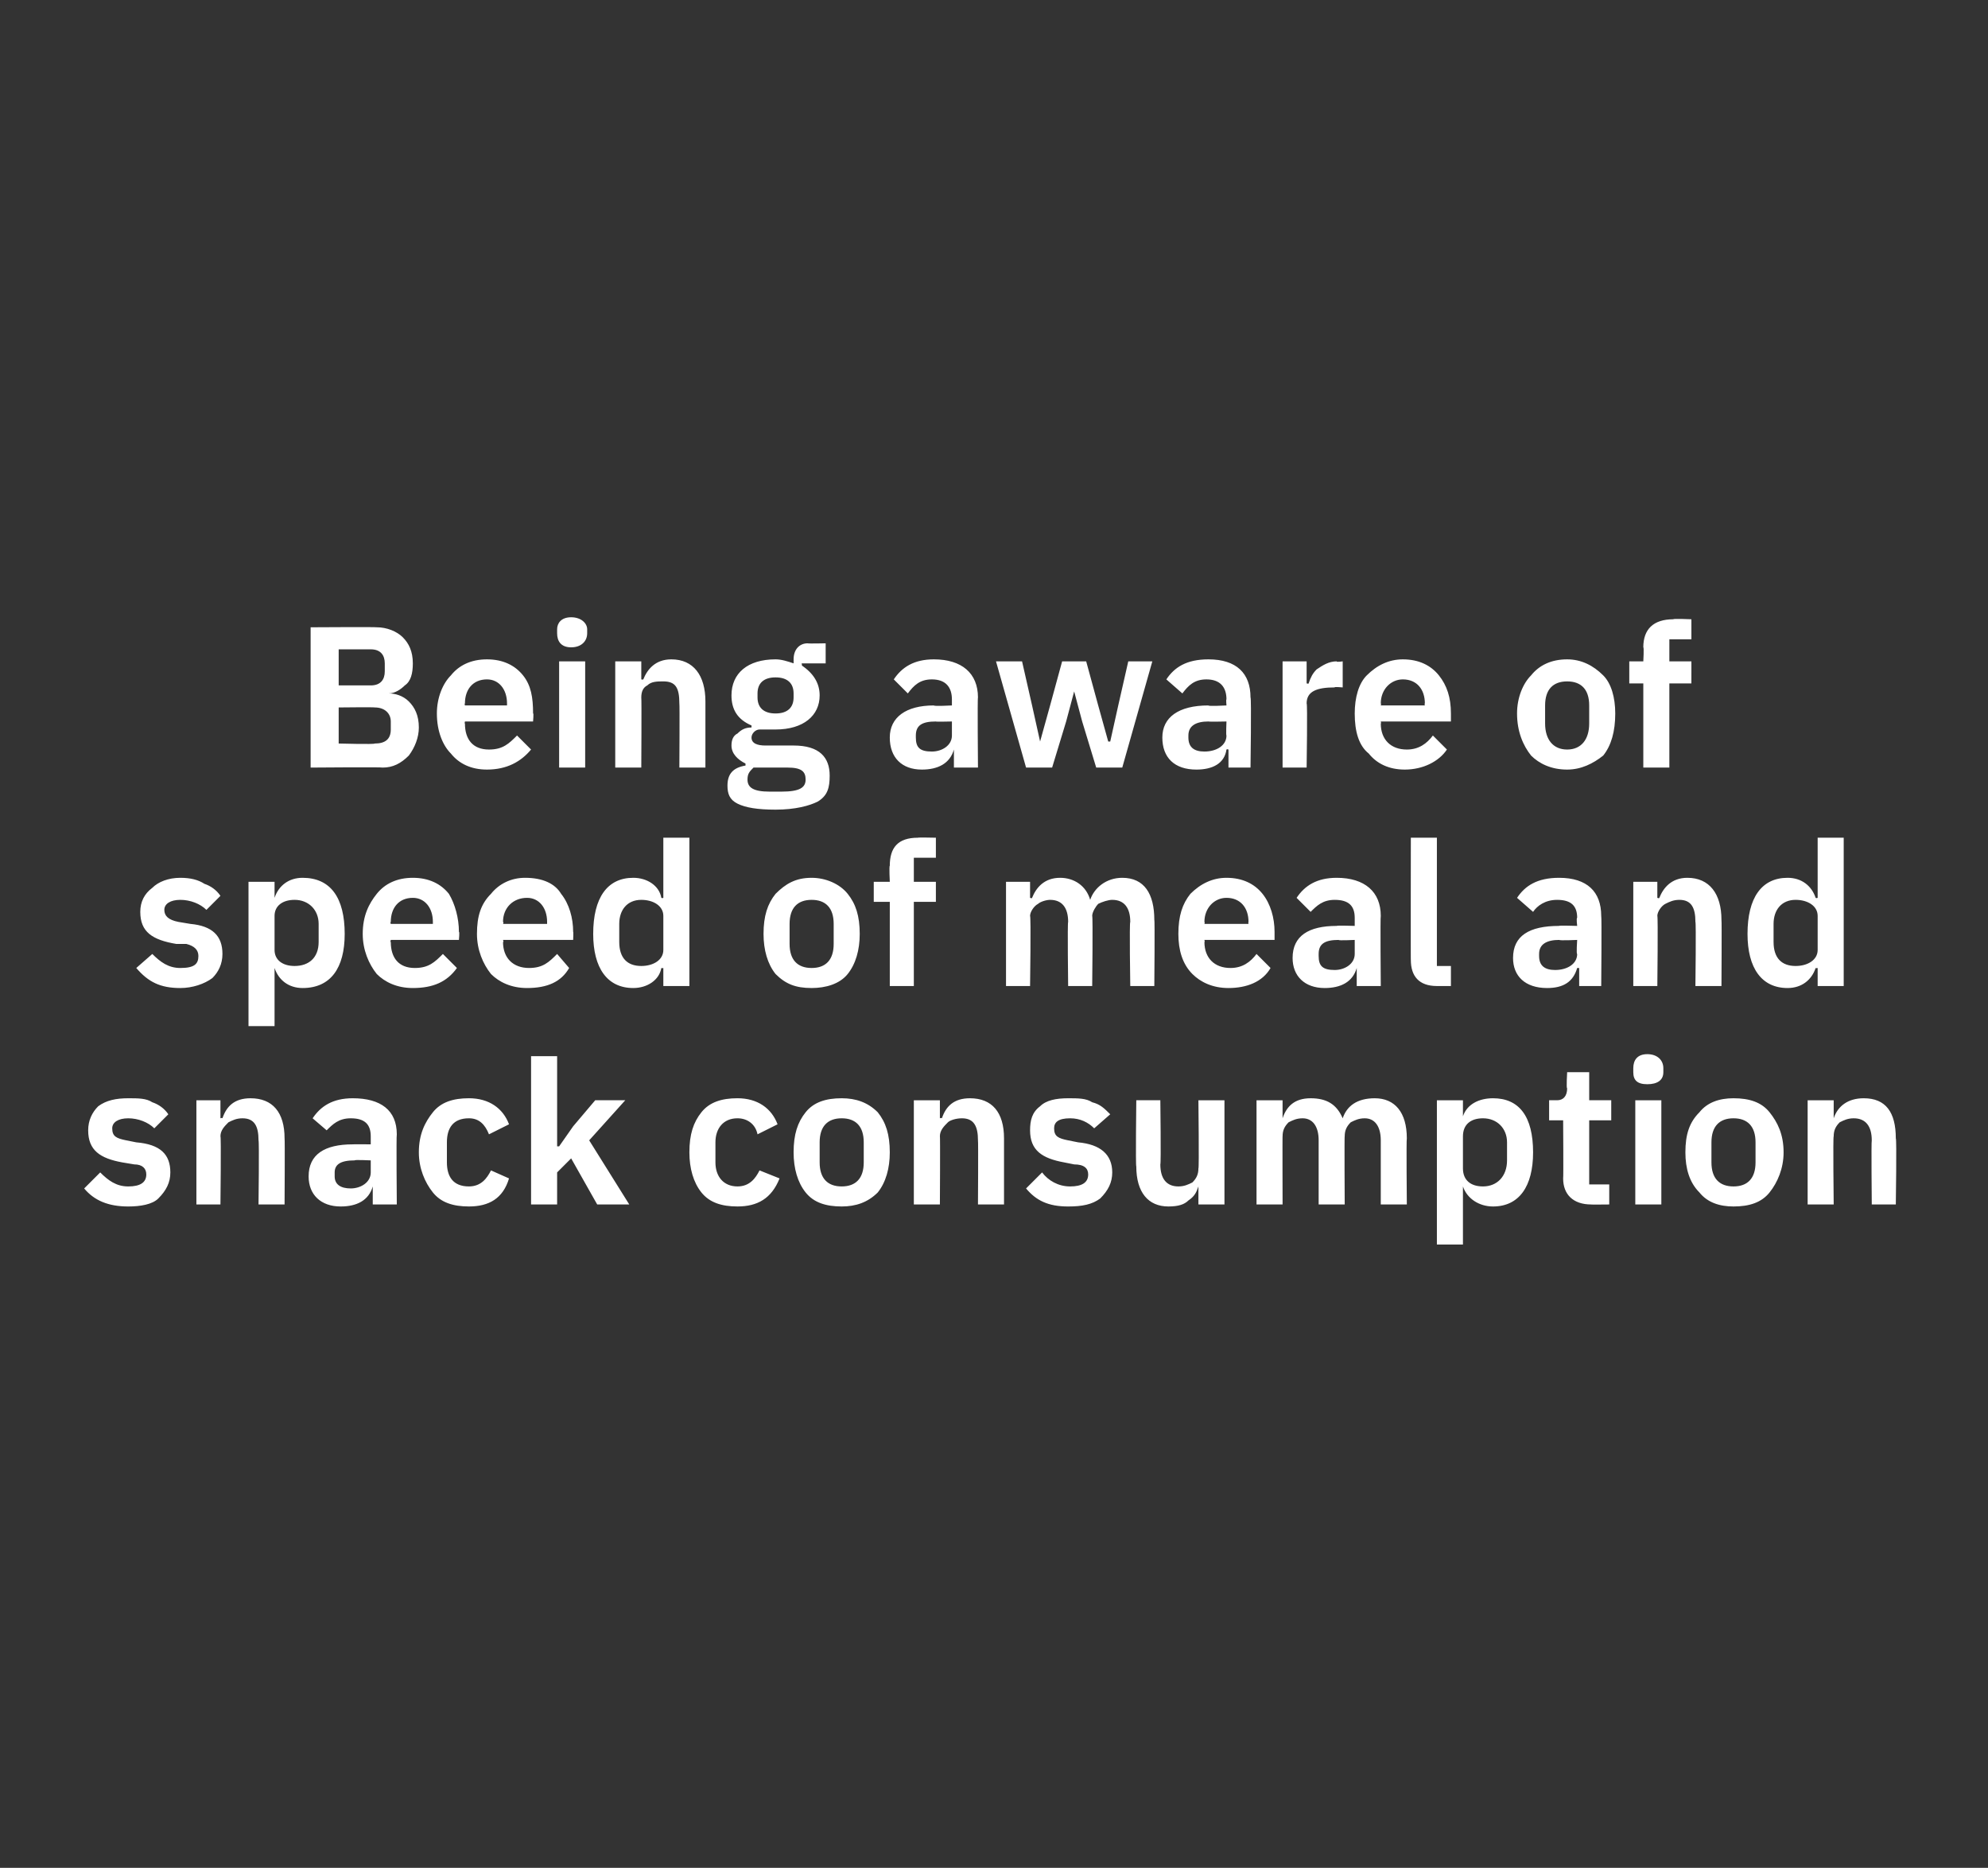
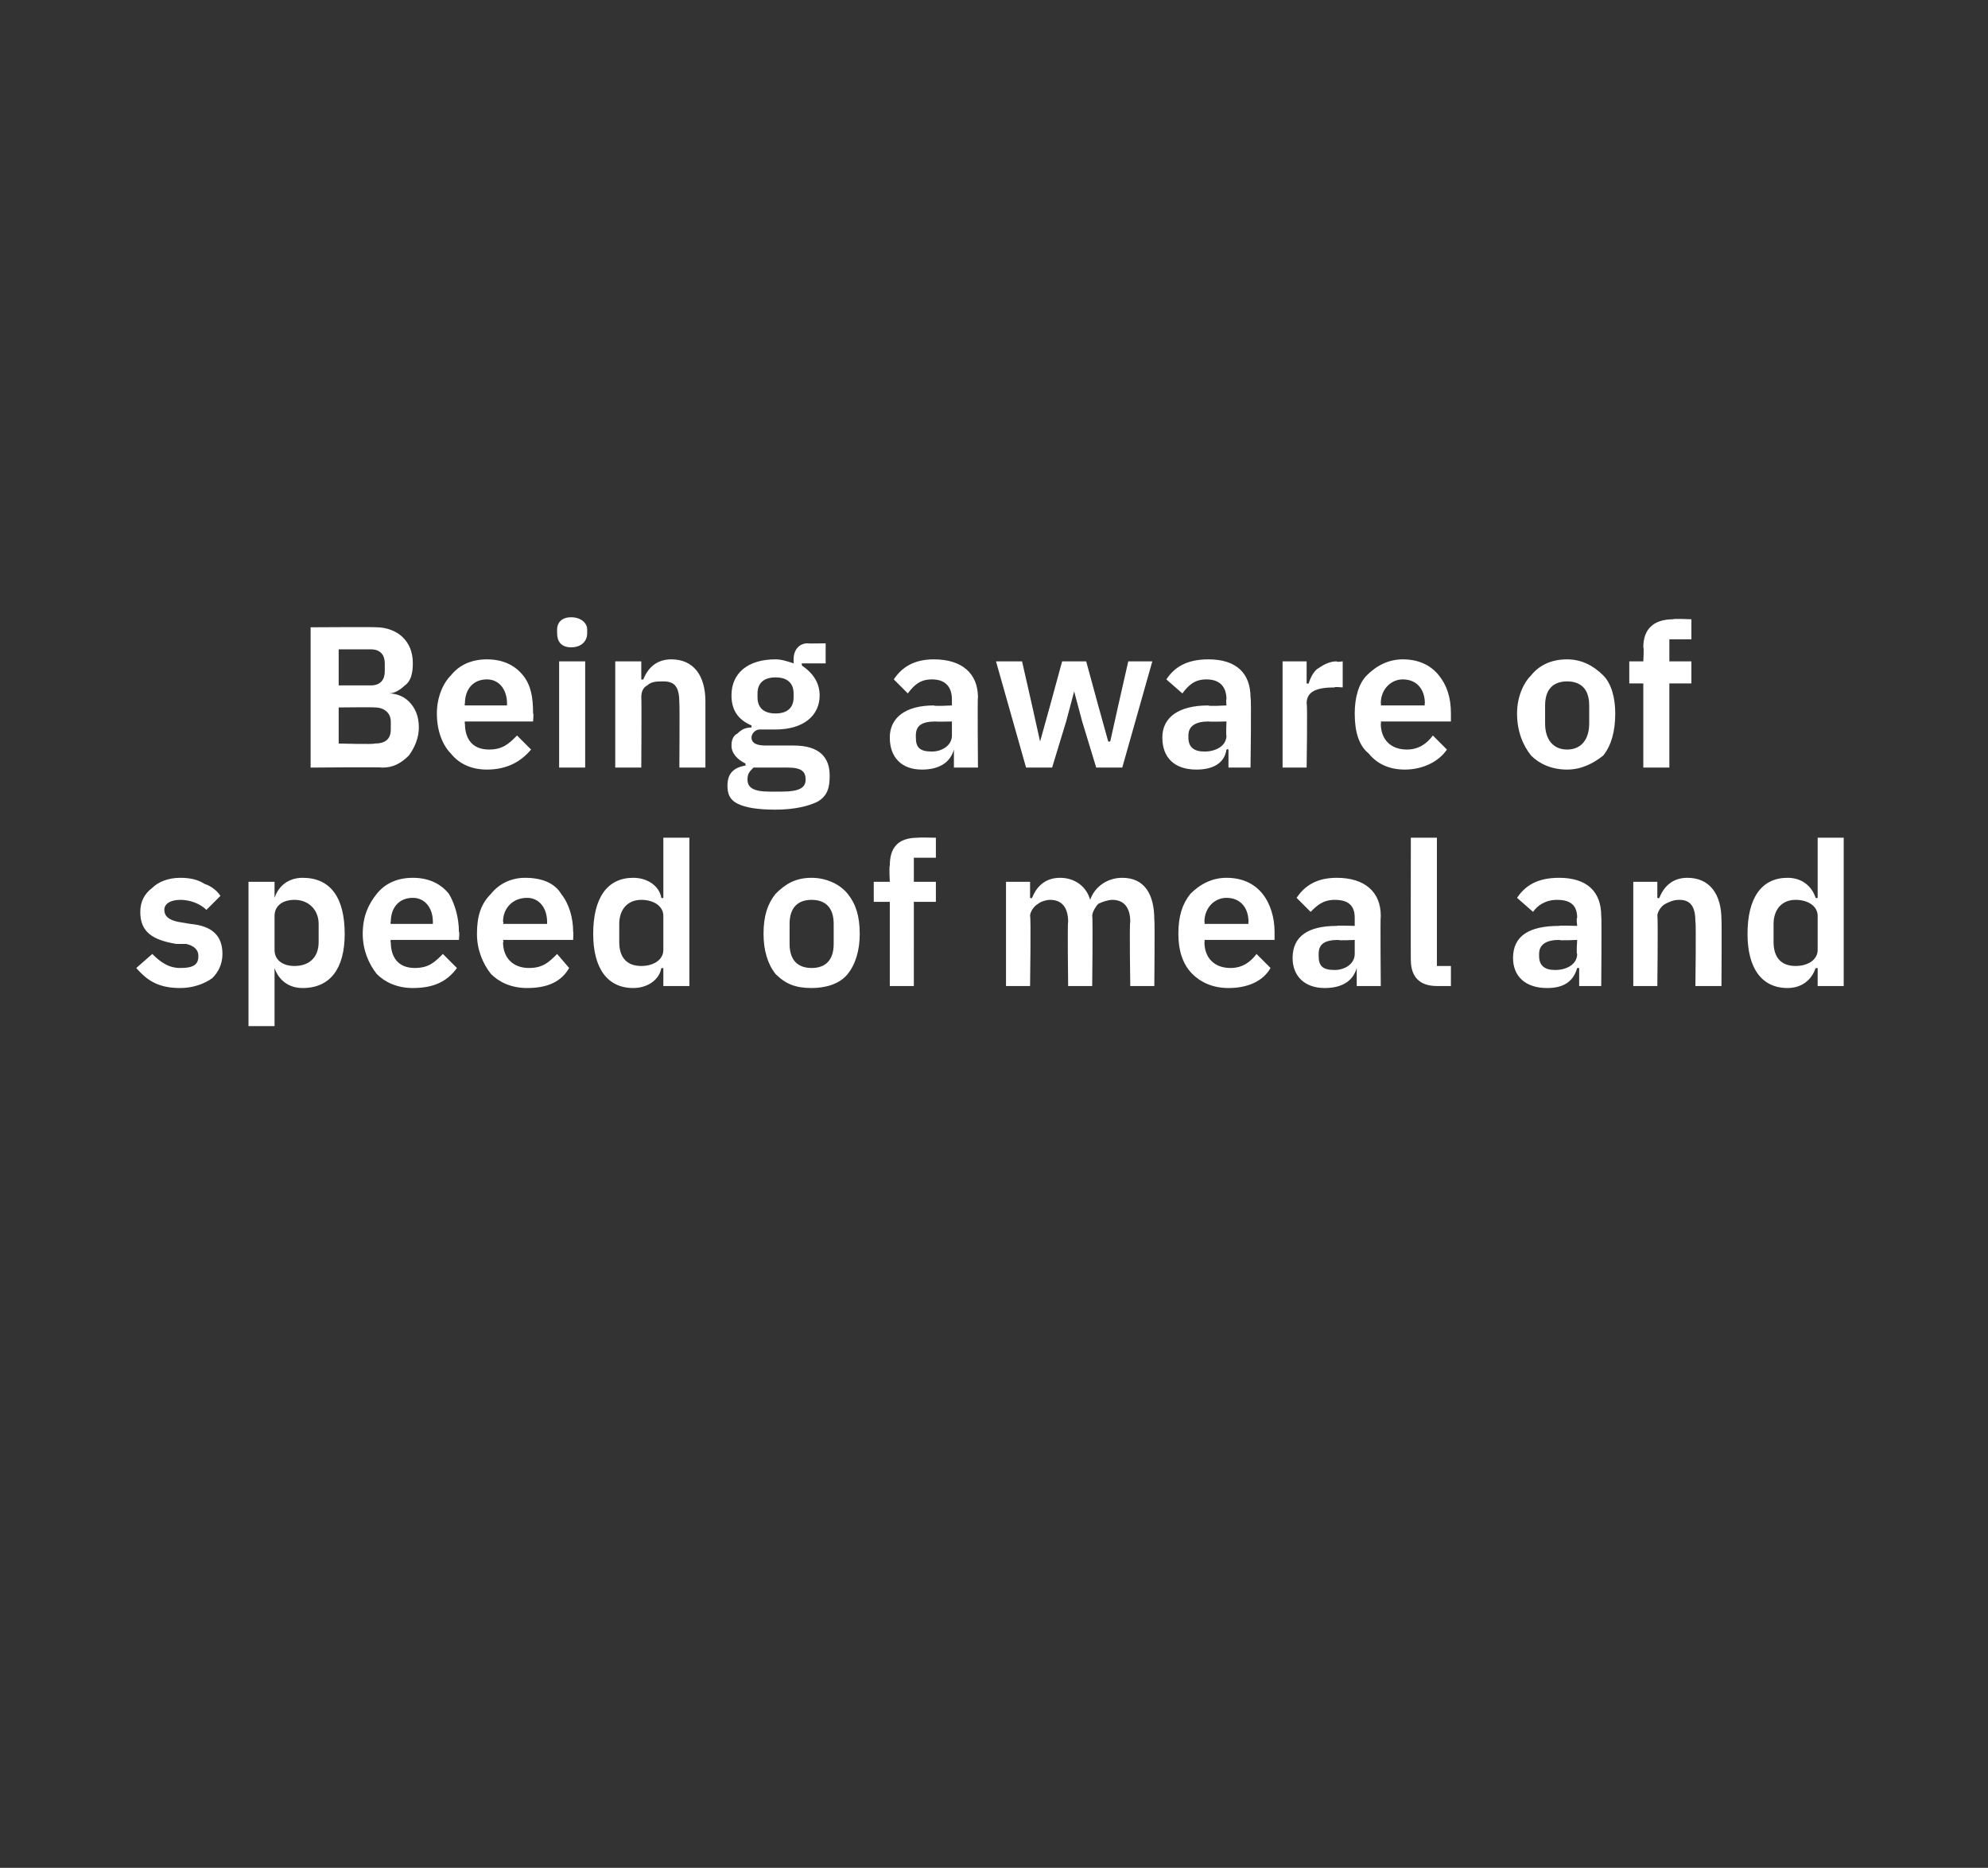
<svg xmlns="http://www.w3.org/2000/svg" version="1.1" width="99.2px" height="93.2px" viewBox="0 -1 99.2 93.2" style="top:-1px">
  <rect x="0" y="-1" width="99.2" height="93.2" fill="#333333" stroke="none" />
  <desc>Being aware of speed of meal and snack consumption</desc>
  <defs />
  <g id="Polygon176619">
-     <path d="m7.9 58.8c.4-.4.6-.8.6-1.3c0-.9-.5-1.4-1.7-1.5l-.5-.1c-.5-.1-.7-.2-.7-.6c0-.3.3-.5.8-.5c.5 0 1 .2 1.3.5l.7-.7c-.2-.3-.5-.5-.8-.6c-.3-.2-.7-.2-1.2-.2c-.6 0-1.1.1-1.5.4c-.3.3-.5.7-.5 1.2c0 1 .6 1.4 1.7 1.6l.6.1c.4 0 .6.2.6.5c0 .4-.3.6-.9.6c-.6 0-1-.3-1.4-.7l-.8.8c.5.6 1.2.9 2.2.9c.6 0 1.2-.1 1.5-.4zm3.1.3s.04-3.44 0-3.4c0-.3.2-.5.4-.7c.2-.1.4-.2.7-.2c.6 0 .8.4.8 1.1c.04.04 0 3.2 0 3.2h1.3s.02-3.29 0-3.3c0-1.3-.6-2-1.7-2c-.8 0-1.2.4-1.4 1c-.01-.04-.1 0-.1 0v-.9H9.8v5.2h1.2zm8.8-3.5c-.03.03 0 3.5 0 3.5h-1.2v-.9s-.05.01 0 0c-.2.7-.8 1-1.6 1c-1 0-1.6-.6-1.6-1.5c0-1.1.8-1.6 2.2-1.6c0-.01.9 0 .9 0v-.4c0-.6-.3-.9-1-.9c-.6 0-.9.3-1.2.6l-.7-.6c.4-.6 1-1 2-1c1.4 0 2.2.6 2.2 1.8zm-1.3 1.3s-.83-.04-.8 0c-.7 0-1 .2-1 .6v.2c0 .4.3.6.8.6c.5 0 1-.3 1-.8v-.6zm6.9.9l-.9-.4c-.2.4-.5.8-1.1.8c-.8 0-1.1-.5-1.1-1.2v-1c0-.7.3-1.2 1.1-1.2c.5 0 .8.3 1 .8l1-.5c-.3-.8-1-1.3-2-1.3c-.8 0-1.4.2-1.8.7c-.4.5-.7 1.1-.7 2c0 .8.3 1.5.7 2c.4.5 1 .7 1.8.7c1 0 1.7-.4 2-1.4zm1.1 1.3h1.3v-1.6l.7-.7l1.3 2.3h1.6l-2-3.2l1.8-2h-1.5l-1.1 1.3l-.7 1h-.1v-4.5h-1.3v7.4zm12.4-1.3l-1-.4c-.2.4-.5.8-1.1.8c-.7 0-1.1-.5-1.1-1.2v-1c0-.7.4-1.2 1.1-1.2c.5 0 .9.3 1 .8l1-.5c-.3-.8-1-1.3-2-1.3c-.8 0-1.4.2-1.8.7c-.4.5-.6 1.1-.6 2c0 .8.2 1.5.6 2c.4.5 1 .7 1.8.7c1 0 1.7-.4 2.1-1.4zm4.9.7c.4-.5.6-1.2.6-2c0-.9-.2-1.5-.6-2c-.5-.5-1.1-.7-1.8-.7c-.8 0-1.4.2-1.8.7c-.4.5-.6 1.1-.6 2c0 .8.2 1.5.6 2c.4.5 1 .7 1.8.7c.7 0 1.3-.2 1.8-.7zM40.9 57v-1c0-.8.4-1.2 1.1-1.2c.7 0 1.1.4 1.1 1.2v1c0 .8-.4 1.2-1.1 1.2c-.7 0-1.1-.4-1.1-1.2zm6 2.1s.02-3.44 0-3.4c0-.3.2-.5.4-.7c.1-.1.4-.2.7-.2c.6 0 .8.4.8 1.1c.02.04 0 3.2 0 3.2h1.3v-3.3c0-1.3-.6-2-1.7-2c-.8 0-1.2.4-1.4 1c-.03-.04-.1 0-.1 0v-.9h-1.3v5.2h1.3zm8-.3c.4-.4.6-.8.6-1.3c0-.9-.6-1.4-1.7-1.5l-.5-.1c-.5-.1-.7-.2-.7-.6c0-.3.2-.5.8-.5c.5 0 .9.2 1.2.5l.8-.7c-.3-.3-.5-.5-.9-.6c-.3-.2-.7-.2-1.2-.2c-.6 0-1.1.1-1.4.4c-.4.3-.5.7-.5 1.2c0 1 .6 1.4 1.7 1.6l.5.1c.5 0 .7.2.7.5c0 .4-.3.6-.9.6c-.6 0-1.1-.3-1.4-.7l-.8.8c.5.6 1.1.9 2.1.9c.7 0 1.2-.1 1.6-.4zm4.9.3h1.3v-5.2h-1.3s.04 3.44 0 3.4c0 .3-.1.5-.3.7c-.2.1-.4.2-.7.2c-.6 0-.9-.4-.9-1.1c.04-.04 0-3.2 0-3.2h-1.2s-.04 3.29 0 3.3c0 1.3.6 2 1.6 2c.5 0 .8-.1 1-.3c.3-.2.4-.4.5-.7c-.01.04 0 0 0 0v.9zm4.2 0s-.01-3.44 0-3.4c0-.3.1-.5.3-.7c.2-.1.4-.2.7-.2c.5 0 .8.4.8 1.1v3.2h1.3s-.02-3.44 0-3.4c0-.3.1-.5.3-.7c.2-.1.4-.2.7-.2c.5 0 .8.4.8 1.1v3.2h1.3s-.03-3.29 0-3.3c0-1.3-.6-2-1.6-2c-.9 0-1.4.4-1.6 1c-.3-.7-.8-1-1.6-1c-.8 0-1.2.4-1.4 1c.04-.04 0 0 0 0v-.9h-1.3v5.2h1.3zm7.7 2h1.3v-2.9s.02.04 0 0c.2.6.8 1 1.5 1c1.3 0 2-1 2-2.7c0-1.8-.7-2.7-2-2.7c-.7 0-1.3.3-1.5.9c.02.05 0 0 0 0v-.8h-1.3v7.2zm1.3-3.8v-1.6c0-.6.4-.9 1-.9c.7 0 1.2.5 1.2 1.2v.9c0 .8-.5 1.3-1.2 1.3c-.6 0-1-.3-1-.9zm7.3 1.8v-1h-1v-3.2h1.1v-1h-1.1v-1.4h-1.1s-.05.84 0 .8c0 .4-.2.6-.5.6h-.4v1h.7s.02 2.88 0 2.9c0 .8.5 1.3 1.4 1.3c-.03.01.9 0 .9 0zm2.7-6.6v-.2c0-.4-.3-.7-.8-.7c-.5 0-.7.3-.7.7v.2c0 .4.2.6.7.6c.5 0 .8-.2.8-.6zm-1.4 6.6h1.3v-5.2h-1.3v5.2zm6.7-.6c.4-.5.7-1.2.7-2c0-.9-.3-1.5-.7-2c-.4-.5-1-.7-1.8-.7c-.7 0-1.3.2-1.7.7c-.5.5-.7 1.1-.7 2c0 .8.2 1.5.7 2c.4.5 1 .7 1.7.7c.8 0 1.4-.2 1.8-.7zM85.4 57v-1c0-.8.4-1.2 1.1-1.2c.7 0 1.1.4 1.1 1.2v1c0 .8-.4 1.2-1.1 1.2c-.7 0-1.1-.4-1.1-1.2zm6.1 2.1s-.04-3.44 0-3.4c0-.3.1-.5.3-.7c.2-.1.4-.2.7-.2c.6 0 .9.4.9 1.1c-.03.04 0 3.2 0 3.2h1.2s.05-3.29 0-3.3c0-1.3-.5-2-1.6-2c-.8 0-1.3.4-1.5 1c.01-.04 0 0 0 0v-.9h-1.3v5.2h1.3z" stroke="none" fill="#fff" />
-   </g>
+     </g>
  <g id="Polygon176618">
    <path d="m10.6 47.8c.3-.3.5-.7.5-1.2c0-.9-.5-1.4-1.6-1.5l-.6-.1c-.5-.1-.7-.3-.7-.6c0-.3.3-.5.8-.5c.5 0 1 .2 1.3.5l.7-.7c-.2-.3-.5-.5-.8-.6c-.3-.2-.7-.3-1.2-.3c-.6 0-1.1.2-1.4.5c-.4.3-.6.7-.6 1.2c0 1 .6 1.4 1.8 1.6h.5c.4.1.6.3.6.6c0 .4-.2.6-.9.6c-.6 0-1-.3-1.4-.7l-.8.7c.6.7 1.2 1 2.2 1c.6 0 1.2-.2 1.6-.5zm1.8 2.4h1.3v-2.9s0 .02 0 0c.2.6.7 1 1.4 1c1.4 0 2.1-1 2.1-2.7c0-1.8-.7-2.8-2.1-2.8c-.7 0-1.2.4-1.4 1c0 .03 0 0 0 0v-.8h-1.3v7.2zm1.3-3.8v-1.7c0-.5.4-.8 1-.8c.7 0 1.2.5 1.2 1.2v.9c0 .8-.5 1.2-1.2 1.2c-.6 0-1-.3-1-.8zm9.1.9l-.7-.7c-.4.4-.7.7-1.4.7c-.8 0-1.2-.5-1.2-1.3c-.04.03 0-.1 0-.1h3.4s.04-.42 0-.4c0-.7-.2-1.4-.5-1.9c-.4-.5-1-.8-1.8-.8c-.8 0-1.4.3-1.8.8c-.4.5-.7 1.1-.7 2c0 .8.3 1.5.7 2c.4.4 1 .7 1.8.7c1 0 1.7-.3 2.2-1zM21.6 45v.1h-2.1s-.04-.07 0-.1c0-.7.4-1.2 1.1-1.2c.6 0 1 .5 1 1.2zm6.8 2.3l-.6-.7c-.4.4-.7.7-1.4.7c-.8 0-1.3-.5-1.3-1.3c.05.03 0-.1 0-.1h3.5s.02-.42 0-.4c0-.7-.2-1.4-.6-1.9c-.3-.5-.9-.8-1.8-.8c-.7 0-1.3.3-1.7.8c-.5.5-.7 1.1-.7 2c0 .8.3 1.5.7 2c.4.4 1 .7 1.8.7c1 0 1.7-.3 2.1-1zM27.3 45v.1h-2.2s.05-.07 0-.1c0-.7.5-1.2 1.2-1.2c.6 0 1 .5 1 1.2zm5.8 3.2h1.3v-7.4h-1.3v3s-.05.03-.1 0c-.1-.6-.7-1-1.4-1c-1.3 0-2 1-2 2.8c0 1.7.7 2.7 2 2.7c.7 0 1.3-.4 1.4-1c.05.02.1 0 .1 0v.9zM30.9 46v-.9c0-.7.4-1.2 1.1-1.2c.6 0 1.1.3 1.1.8v1.7c0 .5-.5.8-1.1.8c-.7 0-1.1-.4-1.1-1.2zm11.4 1.6c.4-.5.6-1.2.6-2c0-.9-.2-1.5-.6-2c-.4-.5-1.1-.8-1.8-.8c-.8 0-1.3.3-1.8.8c-.4.5-.6 1.1-.6 2c0 .8.2 1.5.6 2c.5.5 1 .7 1.8.7c.7 0 1.4-.2 1.8-.7zm-2.9-1.5v-1c0-.8.4-1.2 1.1-1.2c.7 0 1.1.4 1.1 1.2v1c0 .8-.4 1.2-1.1 1.2c-.7 0-1.1-.4-1.1-1.2zm5 2.1h1.2V44h1.1v-1h-1.1v-1.2h1.1v-1s-.9-.02-.9 0c-1 0-1.4.5-1.4 1.4c-.04.01 0 .8 0 .8h-.8v1h.8v4.2zm7 0s.05-3.46 0-3.5c0-.2.2-.5.4-.6c.1-.1.4-.2.6-.2c.6 0 .9.4.9 1.1c-.04.02 0 3.2 0 3.2h1.2s.04-3.46 0-3.5c0-.2.2-.5.3-.6c.2-.1.5-.2.7-.2c.6 0 .9.4.9 1.1c-.05.02 0 3.2 0 3.2h1.2s.03-3.31 0-3.3c0-1.3-.5-2.1-1.6-2.1c-.8 0-1.4.5-1.6 1.1c-.2-.7-.8-1.1-1.5-1.1c-.8 0-1.2.5-1.4 1c0 .04-.1 0-.1 0v-.8h-1.2v5.2h1.2zm12-.9l-.7-.7c-.3.4-.7.7-1.3.7c-.8 0-1.3-.5-1.3-1.3c.03.03 0-.1 0-.1h3.5v-.4c0-.7-.2-1.4-.6-1.9c-.4-.5-1-.8-1.8-.8c-.7 0-1.3.3-1.8.8c-.4.5-.6 1.1-.6 2c0 .8.2 1.5.7 2c.4.4 1 .7 1.8.7c.9 0 1.7-.3 2.1-1zM62.3 45c-.02.02 0 .1 0 .1h-2.2s.03-.07 0-.1c0-.7.5-1.2 1.1-1.2c.7 0 1.1.5 1.1 1.2zm6.6-.3c-.03.01 0 3.5 0 3.5h-1.2v-.9s-.05-.01 0 0c-.2.7-.8 1-1.6 1c-1 0-1.6-.6-1.6-1.5c0-1.1.8-1.6 2.2-1.6c0-.03.9 0 .9 0v-.4c0-.6-.3-.9-1-.9c-.6 0-.9.3-1.2.6l-.7-.7c.4-.6 1-1 2-1c1.4 0 2.2.7 2.2 1.9zm-1.3 1.2s-.83.04-.8 0c-.7 0-1 .2-1 .7v.1c0 .5.2.7.8.7c.5 0 1-.3 1-.8v-.7zm4.8 2.3v-1h-.7v-6.4h-1.3s-.01 6.13 0 6.1c0 .8.4 1.3 1.3 1.3h.7zm7.5-3.5c.03.01 0 3.5 0 3.5h-1.1v-.9h-.1c-.2.7-.7 1-1.5 1c-1.1 0-1.7-.6-1.7-1.5c0-1.1.8-1.6 2.3-1.6c-.04-.03.9 0 .9 0c0 0-.05-.41 0-.4c0-.6-.3-.9-1-.9c-.6 0-1 .3-1.2.6l-.8-.7c.4-.6 1-1 2.1-1c1.4 0 2.1.7 2.1 1.9zm-1.2 1.2s-.87.04-.9 0c-.6 0-1 .2-1 .7v.1c0 .5.3.7.8.7c.6 0 1.1-.3 1.1-.8c-.05.03 0-.7 0-.7zm4 2.3s.04-3.46 0-3.5c0-.2.2-.5.4-.6c.2-.1.4-.2.7-.2c.6 0 .8.4.8 1.1c.04.02 0 3.2 0 3.2h1.3s.02-3.31 0-3.3c0-1.3-.6-2.1-1.7-2.1c-.8 0-1.2.5-1.4 1c-.01.04-.1 0-.1 0v-.8h-1.2v5.2h1.2zm8 0h1.3v-7.4h-1.3v3s-.07.03-.1 0c-.2-.6-.7-1-1.4-1c-1.3 0-2 1-2 2.8c0 1.7.7 2.7 2 2.7c.7 0 1.2-.4 1.4-1c.03.02.1 0 .1 0v.9zM88.5 46v-.9c0-.7.4-1.2 1.1-1.2c.6 0 1.1.3 1.1.8v1.7c0 .5-.5.8-1.1.8c-.7 0-1.1-.4-1.1-1.2z" stroke="none" fill="#fff" />
  </g>
  <g id="Polygon176617">
    <path d="m15.5 37.3s3.57-.03 3.6 0c.5 0 .9-.2 1.3-.6c.3-.4.5-.9.5-1.4c0-.6-.2-1-.5-1.3c-.3-.3-.7-.4-1-.4c.3 0 .6-.2.8-.4c.3-.2.4-.6.4-1.1c0-.6-.2-1-.5-1.3c-.3-.3-.8-.5-1.3-.5c-.04-.02-3.3 0-3.3 0v7zm1.4-3s1.79-.02 1.8 0c.5 0 .8.3.8.7v.4c0 .5-.3.7-.8.7c-.01.05-1.8 0-1.8 0v-1.8zm0-2.9h1.6c.5 0 .7.3.7.7v.4c0 .4-.2.7-.7.7h-1.6v-1.8zm9.6 5l-.7-.7c-.4.4-.7.7-1.4.7c-.8 0-1.2-.5-1.2-1.3c-.03.01 0-.1 0-.1h3.4s.04-.44 0-.4c0-.8-.1-1.4-.5-1.9c-.4-.5-1-.8-1.8-.8c-.8 0-1.4.3-1.8.8c-.4.4-.7 1.1-.7 1.9c0 .9.3 1.6.7 2c.4.5 1 .8 1.8.8c1 0 1.7-.4 2.2-1zm-1.2-2.3v.1h-2.1s-.03-.09 0-.1c0-.7.4-1.2 1.1-1.2c.6 0 1 .5 1 1.2zm4-3.5v-.2c0-.3-.3-.6-.8-.6c-.5 0-.7.3-.7.6v.2c0 .4.2.7.7.7c.5 0 .8-.3.8-.7zm-1.4 6.7h1.3V32h-1.3v5.3zm4.1 0s.02-3.48 0-3.5c0-.3.1-.5.3-.6c.2-.2.5-.2.8-.2c.6 0 .8.3.8 1.1c.02 0 0 3.2 0 3.2h1.3V34c0-1.3-.6-2.1-1.7-2.1c-.8 0-1.2.5-1.4 1c-.03.02-.1 0-.1 0v-.9h-1.3v5.3h1.3zm7.6-1.1h-1.4c-.4 0-.7-.1-.7-.4c0-.2.2-.4.4-.4h.8c1.4 0 2.2-.7 2.2-1.7c0-.6-.3-1.1-.9-1.5c.04.05 0-.1 0-.1h1.2v-1s-.86.02-.9 0c-.4 0-.7.3-.7.8v.2c-.3-.1-.6-.2-.9-.2c-1.4 0-2.2.7-2.2 1.8c0 .7.3 1.2 1 1.5v.1c-.3 0-.5.1-.7.3c-.2.1-.3.3-.3.6c0 .4.3.7.7.9v.1c-.6.1-.9.4-.9 1c0 .4.1.7.5.9c.4.2 1 .3 1.9.3c1 0 1.7-.2 2.1-.4c.5-.3.6-.7.6-1.3c0-.9-.5-1.5-1.8-1.5zm-.6 2.3h-.6c-.8 0-1.1-.2-1.1-.6c0-.3.1-.4.3-.6h1.7c.7 0 .9.2.9.6c0 .4-.3.6-1.2.6zm-1.2-4.7v-.2c0-.5.3-.8.9-.8c.6 0 .9.3.9.8v.2c0 .5-.3.8-.9.8c-.6 0-.9-.3-.9-.8zm11 0c-.03-.01 0 3.5 0 3.5h-1.2v-.9s-.05-.03 0 0c-.2.7-.8 1-1.6 1c-1 0-1.6-.6-1.6-1.6c0-1 .8-1.6 2.2-1.6c0 .05.9 0 .9 0v-.3c0-.6-.3-1-1-1c-.6 0-.9.3-1.2.7l-.7-.7c.4-.6 1-1 2-1c1.4 0 2.2.7 2.2 1.9zM47.5 35s-.83.02-.8 0c-.7 0-1 .2-1 .7v.1c0 .5.2.7.8.7c.5 0 1-.3 1-.8v-.7zm3.7 2.3h1.3l.7-2.3l.4-1.5l.4 1.5l.7 2.3h1.3l1.5-5.3h-1.2l-.5 2.2l-.4 1.8h-.1l-.5-1.8l-.6-2.2H53l-.6 2.2l-.5 1.8l-.4-1.8L51 32h-1.3l1.5 5.3zm11.2-3.5c.05-.01 0 3.5 0 3.5h-1.1v-.9s-.07-.03-.1 0c-.1.7-.7 1-1.5 1c-1.1 0-1.7-.6-1.7-1.6c0-1 .8-1.6 2.3-1.6c-.03.05.9 0 .9 0c0 0-.03-.33 0-.3c0-.6-.3-1-1-1c-.6 0-.9.3-1.2.7l-.8-.7c.4-.6 1-1 2.1-1c1.4 0 2.1.7 2.1 1.9zM61.2 35s-.86.02-.9 0c-.6 0-1 .2-1 .7v.1c0 .5.3.7.8.7c.6 0 1.1-.3 1.1-.8c-.03.01 0-.7 0-.7zm4 2.3s.05-3.23 0-3.2c0-.6.5-.8 1.4-.8c-.04-.04.4 0 .4 0V32s-.32.05-.3 0c-.4 0-.7.2-1 .4c-.2.2-.3.4-.4.7c0 .03-.1 0-.1 0V32H64v5.3h1.2zm7-.9l-.7-.7c-.3.4-.7.7-1.3.7c-.8 0-1.3-.5-1.3-1.3c.03.01 0-.1 0-.1h3.5v-.4c0-.8-.2-1.4-.6-1.9c-.4-.5-1-.8-1.8-.8c-.7 0-1.3.3-1.8.8c-.4.4-.6 1.1-.6 1.9c0 .9.2 1.6.7 2c.4.5 1 .8 1.8.8c.9 0 1.7-.4 2.1-1zm-1.1-2.3c-.03 0 0 .1 0 .1h-2.2s.03-.09 0-.1c0-.7.5-1.2 1.1-1.2c.7 0 1.1.5 1.1 1.2zm8.9 2.6c.4-.5.6-1.2.6-2.1c0-.8-.2-1.5-.6-1.9c-.5-.5-1.1-.8-1.8-.8c-.8 0-1.4.3-1.8.8c-.4.4-.7 1.1-.7 1.9c0 .9.3 1.6.7 2.1c.4.4 1 .7 1.8.7c.7 0 1.3-.3 1.8-.7zm-2.9-1.6v-.9c0-.8.4-1.2 1.1-1.2c.7 0 1.1.4 1.1 1.2v.9c0 .8-.4 1.3-1.1 1.3c-.7 0-1.1-.5-1.1-1.3zm4.9 2.2h1.3v-4.2h1.1V32h-1.1v-1.1h1.1v-1s-.92-.04-.9 0c-1 0-1.5.5-1.5 1.4c.04-.01 0 .7 0 .7h-.7v1.1h.7v4.2z" stroke="none" fill="#fff" />
  </g>
</svg>